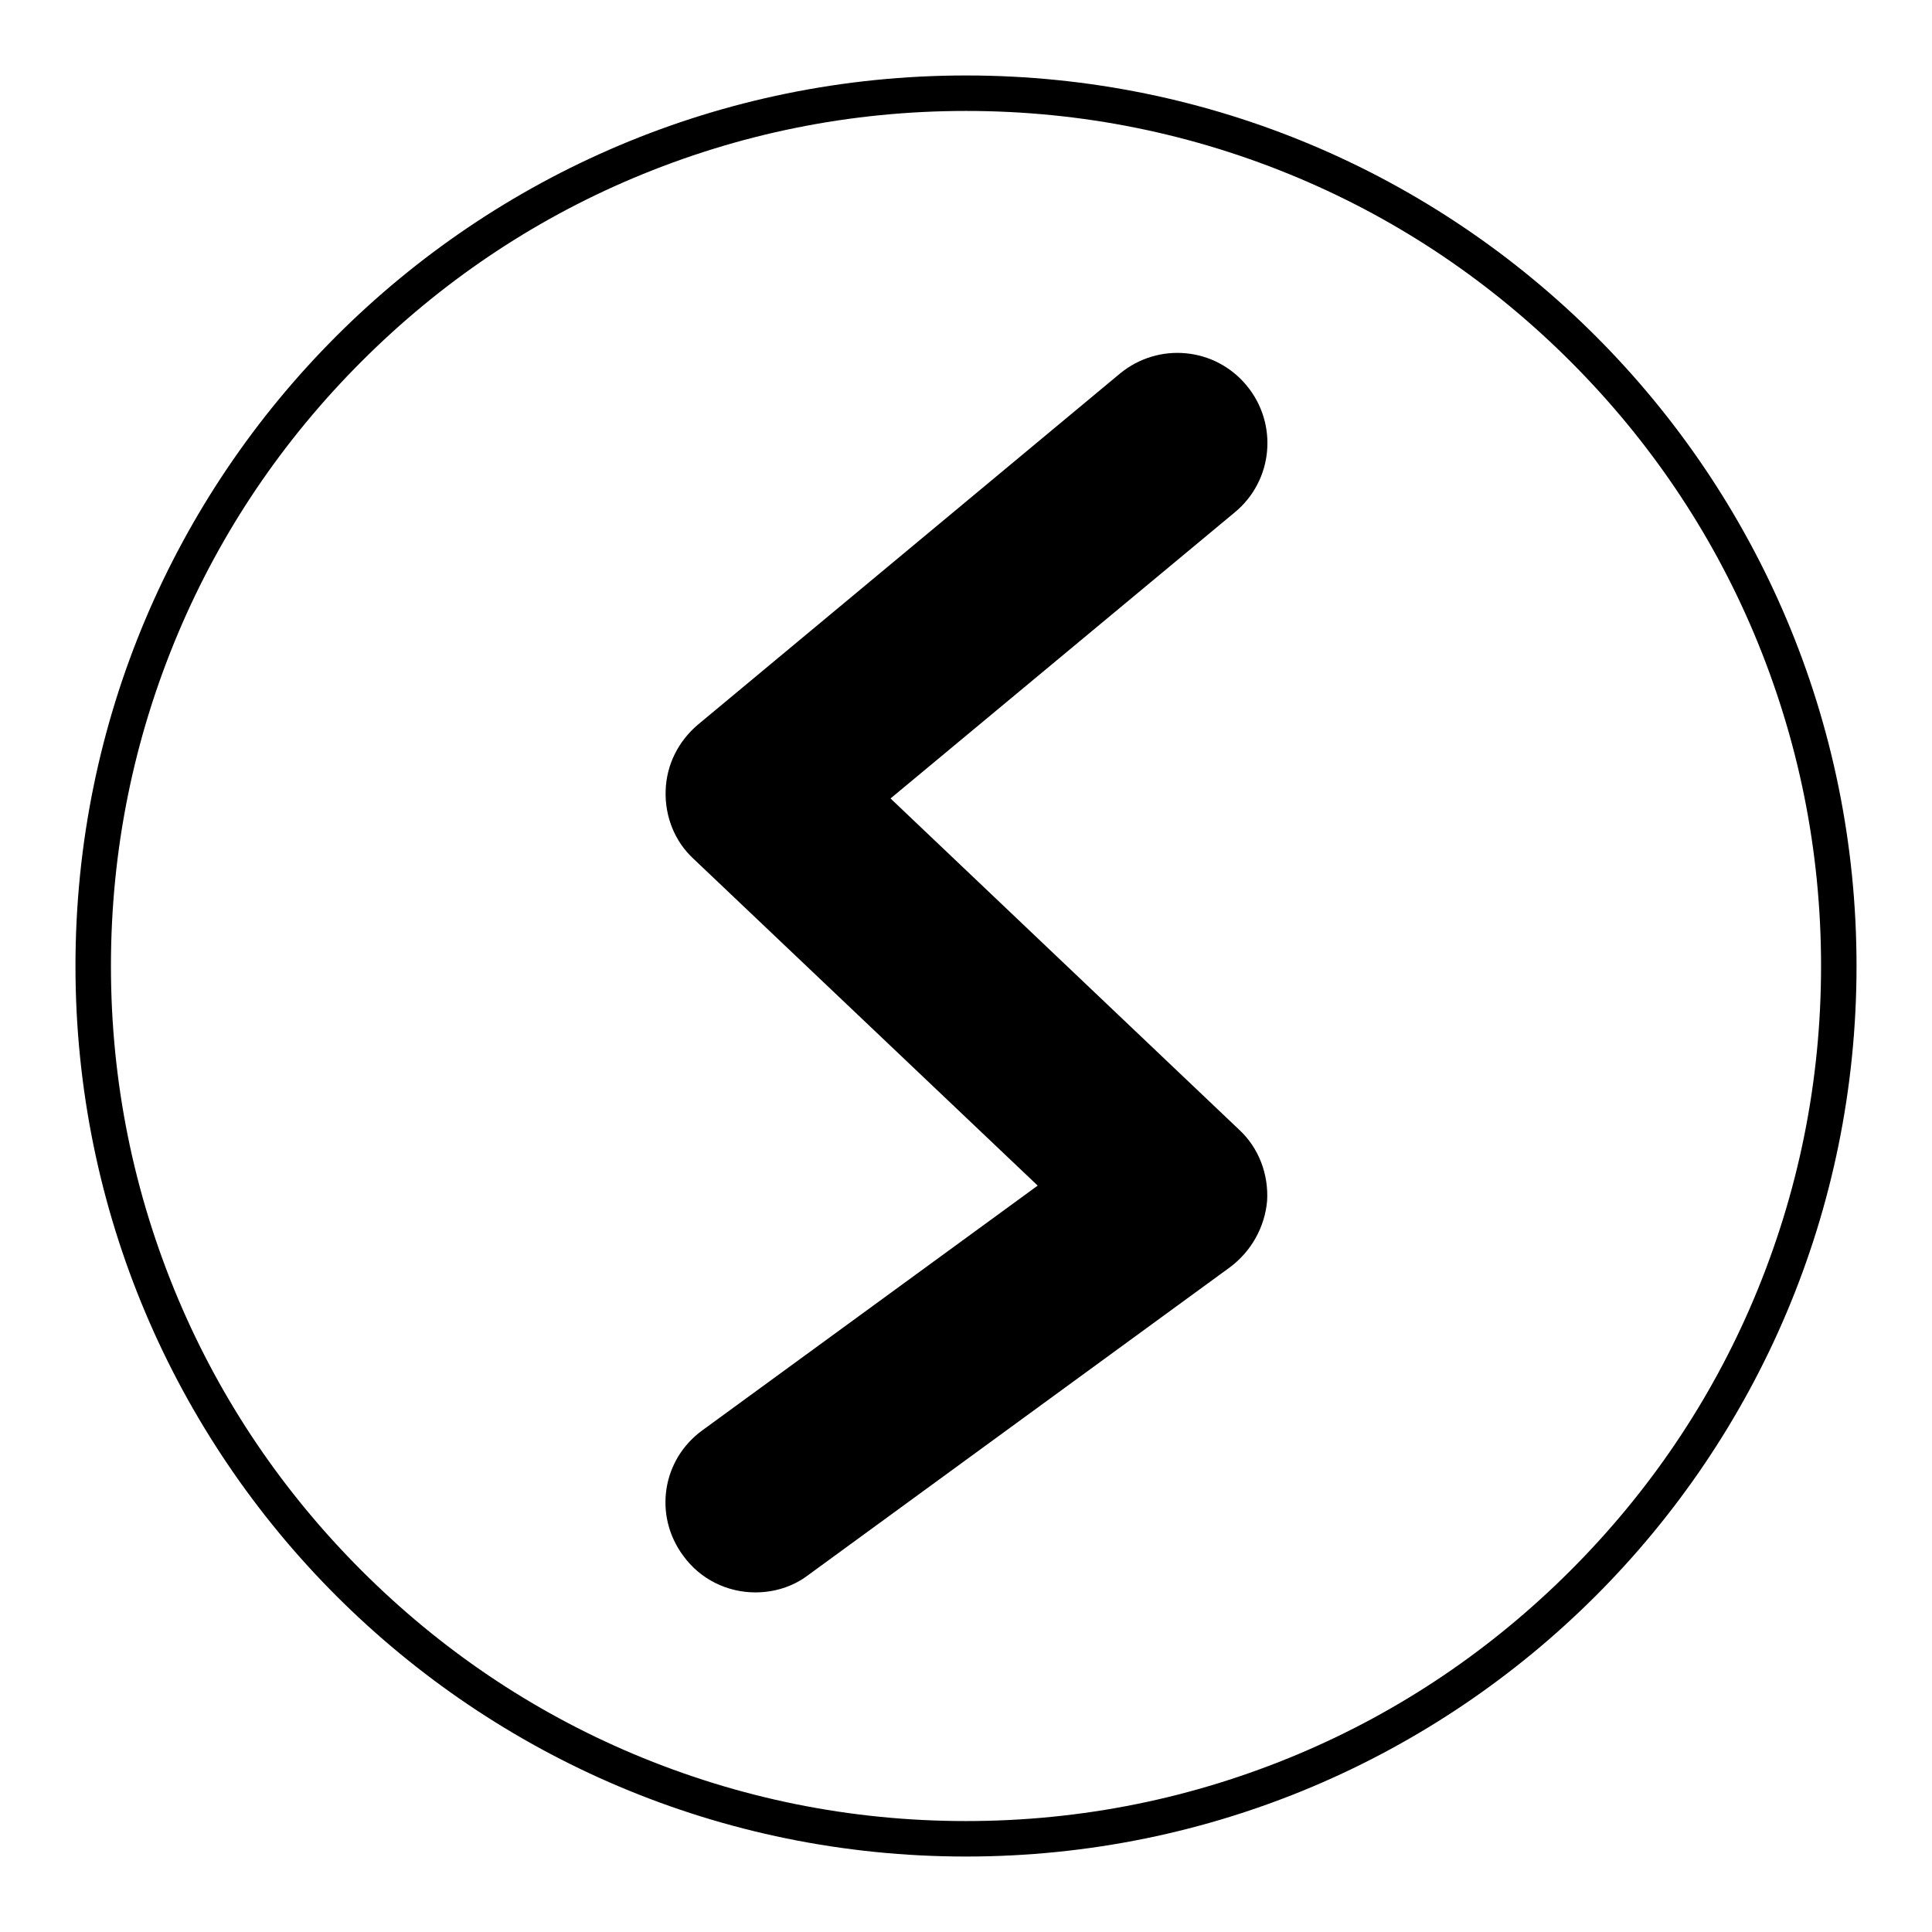
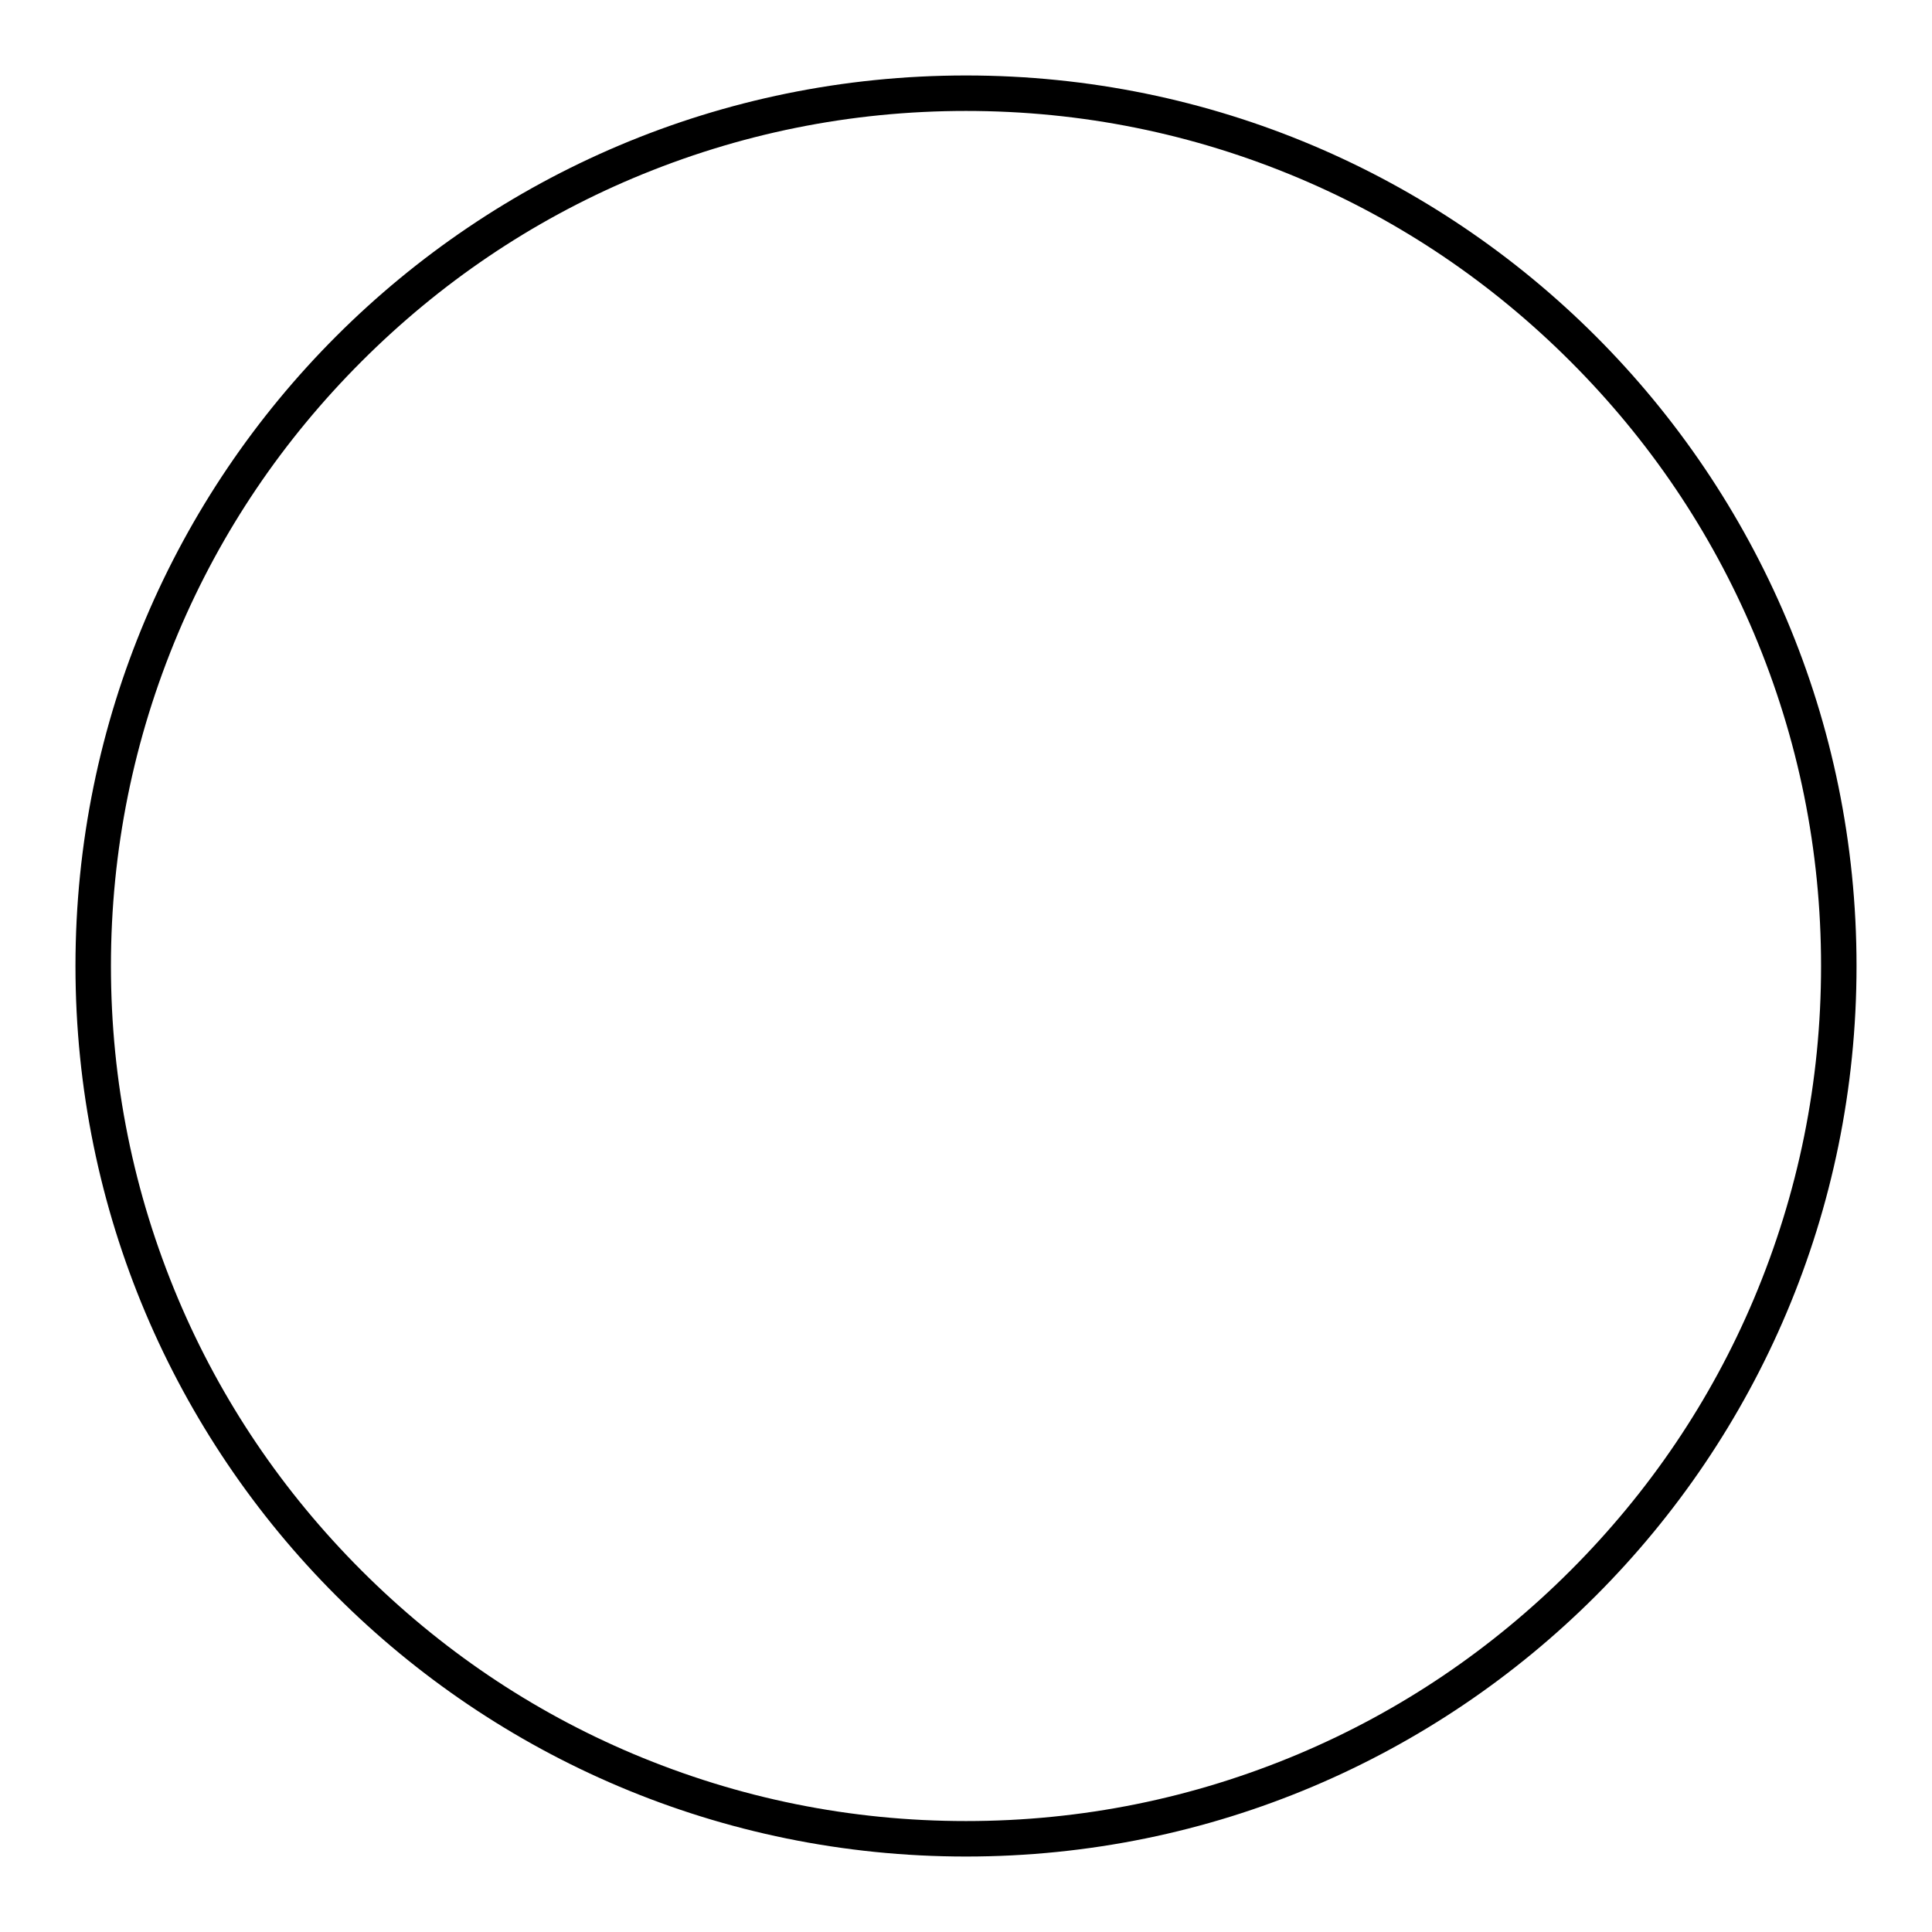
<svg xmlns="http://www.w3.org/2000/svg" version="1.1" x="0px" y="0px" viewBox="0 0 256 256" enable-background="new 0 0 256 256" xml:space="preserve">
  <g>
    <g>
      <path fill="#000000" d="M128,10C62.8,10,10,62.8,10,128c0,65.2,52.8,118,118,118c65.2,0,118-52.8,118-118C246,62.8,193.2,10,128,10z M208.1,208.1c-10.4,10.4-22.5,18.6-36,24.3c-14,5.9-28.8,8.9-44.1,8.9c-15.3,0-30.1-3-44.1-8.9c-13.5-5.7-25.6-13.9-36-24.3c-10.4-10.4-18.6-22.5-24.3-36c-5.9-14-8.9-28.8-8.9-44.1c0-15.3,3-30.1,8.9-44.1c5.7-13.5,13.9-25.6,24.3-36c10.4-10.4,22.5-18.6,36-24.3c14-5.9,28.8-8.9,44.1-8.9c15.3,0,30.1,3,44.1,8.9c13.5,5.7,25.6,13.9,36,24.3c10.4,10.4,18.6,22.5,24.3,36c5.9,14,8.9,28.8,8.9,44.1c0,15.3-3,30.1-8.9,44.1C226.7,185.6,218.5,197.7,208.1,208.1z" />
-       <path fill="#000000" d="M90.5,206.1c2.3,3.2,5.9,4.9,9.6,4.9c2.4,0,4.9-0.7,7-2.3l55.9-40.8c2.8-2.1,4.6-5.3,4.9-8.8c0.2-3.5-1.1-7-3.7-9.4L118,105.8l45.6-37.9c5.1-4.2,5.8-11.7,1.6-16.8c-4.2-5.1-11.7-5.8-16.8-1.6L92.5,96c-2.6,2.2-4.2,5.3-4.3,8.8c-0.1,3.4,1.2,6.7,3.7,9l45.6,43.3l-44.4,32.4C87.7,193.4,86.6,200.8,90.5,206.1z" />
    </g>
  </g>
</svg>